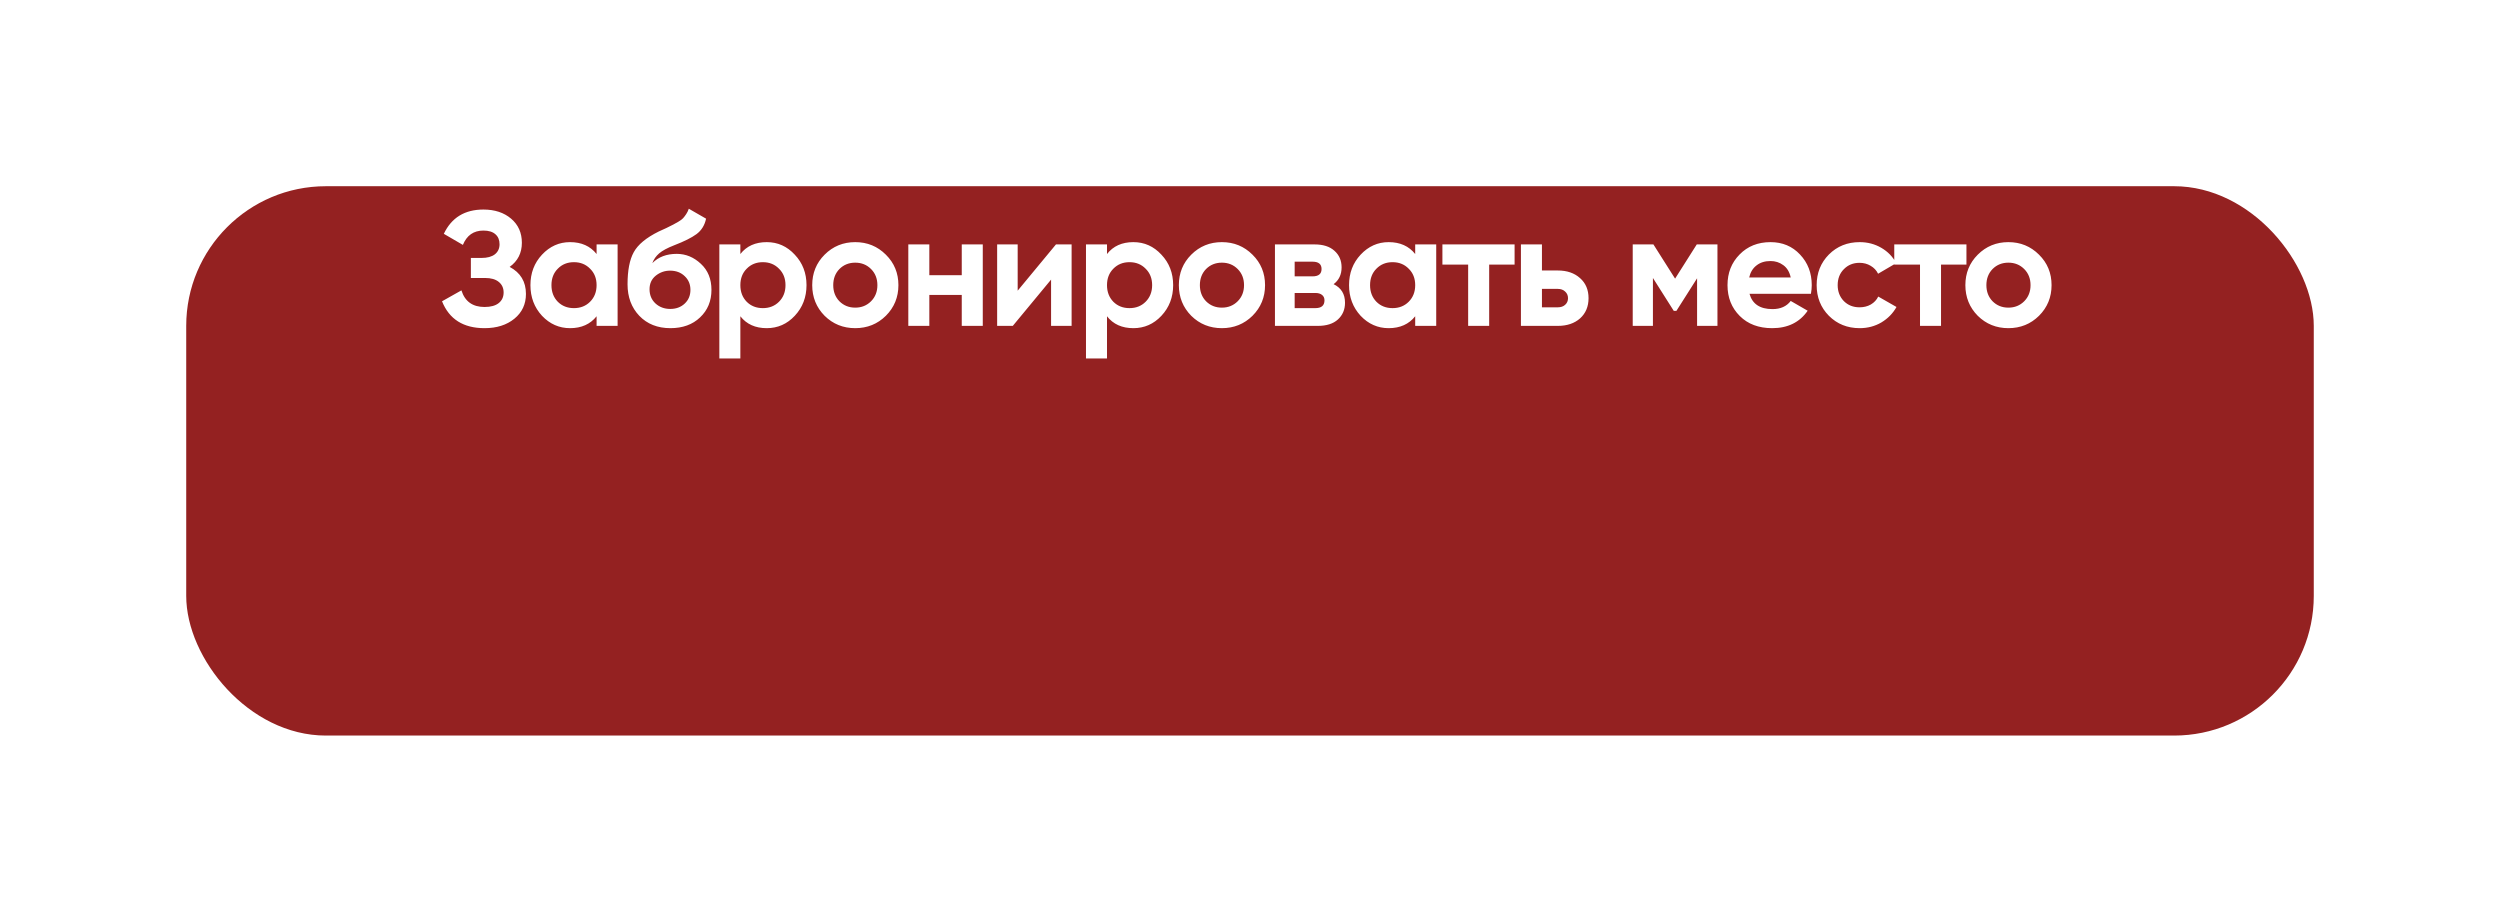
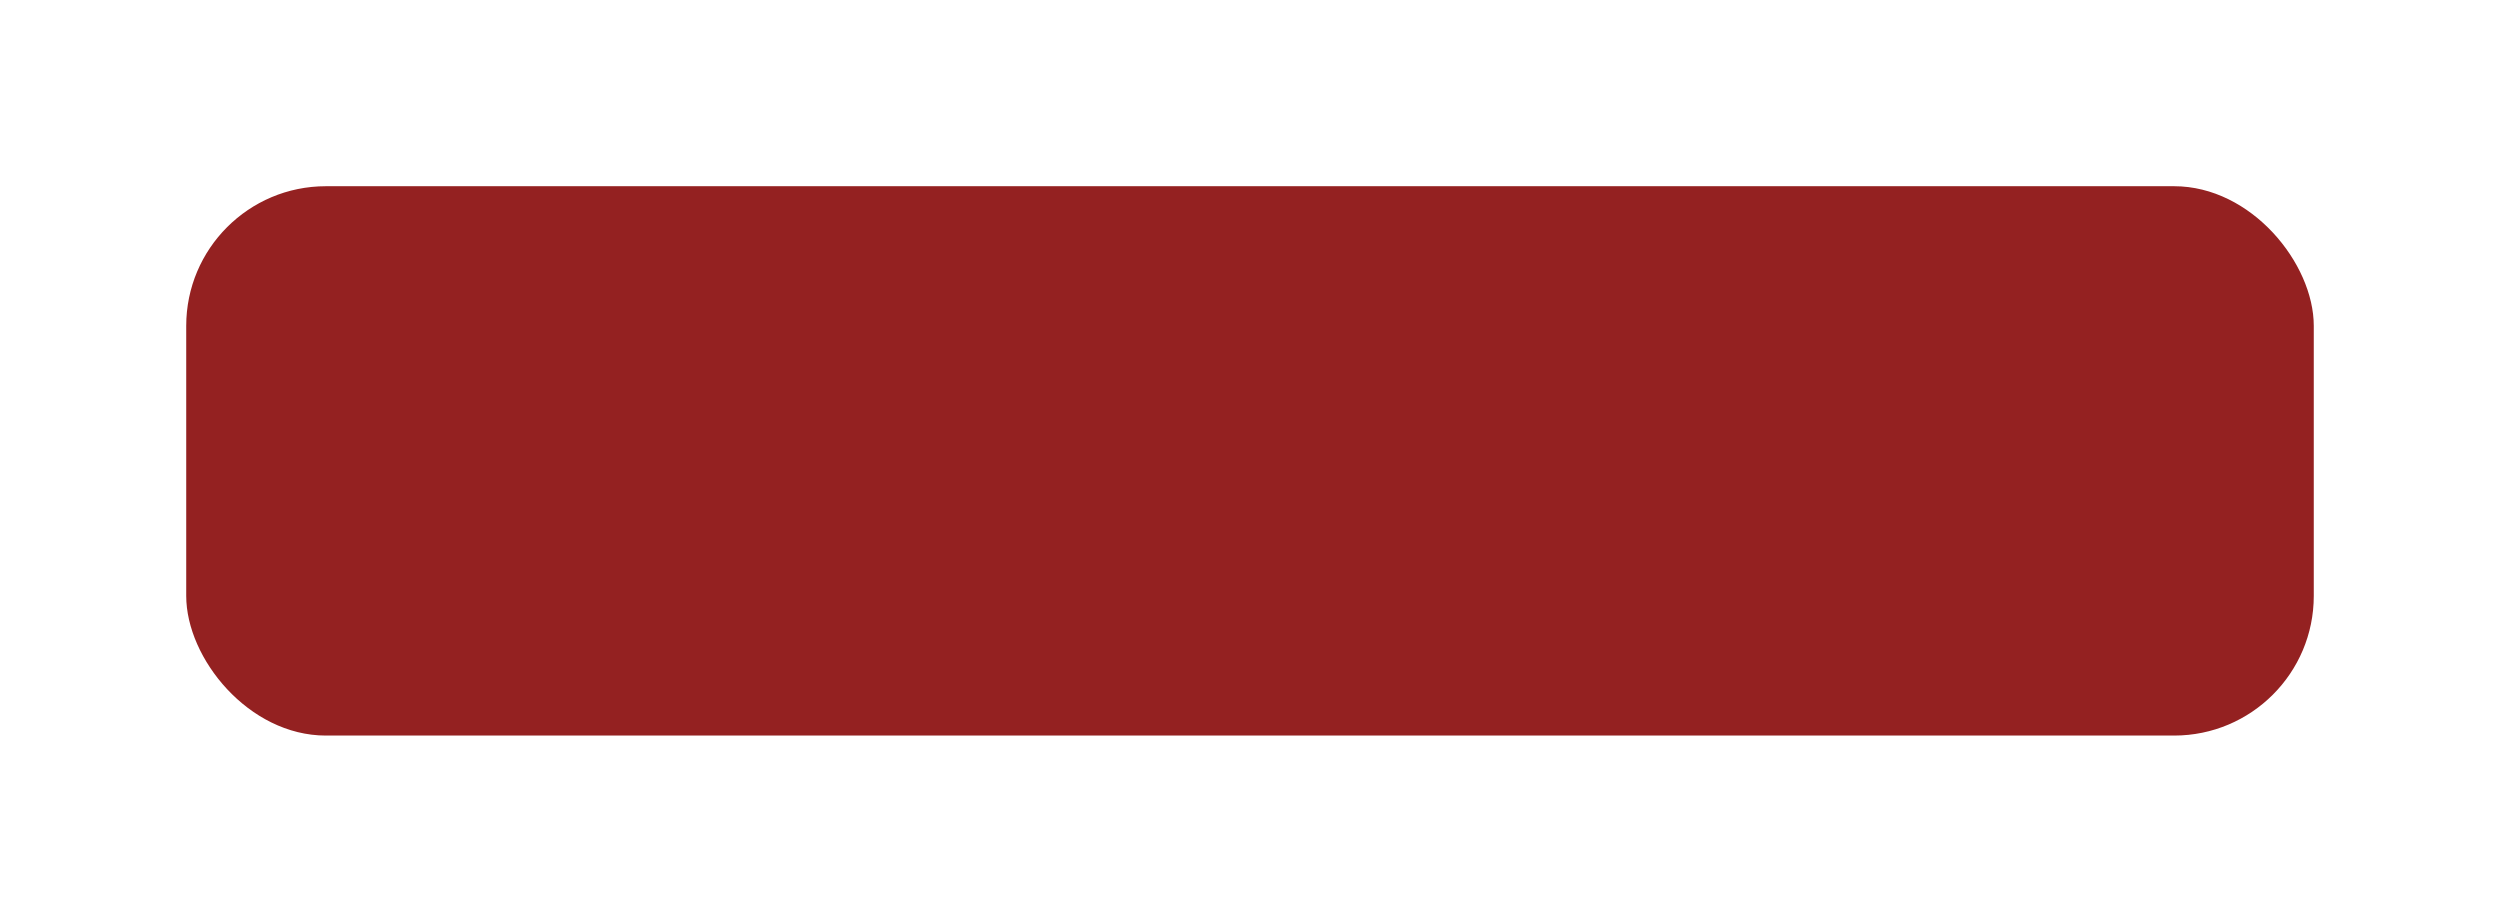
<svg xmlns="http://www.w3.org/2000/svg" width="537" height="198" viewBox="0 0 537 198" fill="none">
  <g filter="url(#filter0_d_366_9044)">
    <rect x="40" width="457" height="118" rx="30" fill="#942121" />
  </g>
-   <path d="M109.473 57.33C111.806 58.567 112.973 60.503 112.973 63.14C112.973 65.333 112.144 67.107 110.488 68.46C108.831 69.813 106.696 70.49 104.083 70.49C99.533 70.49 96.488 68.565 94.948 64.715L99.113 62.37C99.859 64.75 101.516 65.94 104.083 65.94C105.413 65.94 106.428 65.66 107.128 65.1C107.828 64.54 108.178 63.782 108.178 62.825C108.178 61.868 107.828 61.11 107.128 60.55C106.451 59.99 105.471 59.71 104.188 59.71H101.143V55.405H103.453C104.666 55.405 105.611 55.148 106.288 54.635C106.964 54.098 107.303 53.375 107.303 52.465C107.303 51.555 107.011 50.843 106.428 50.33C105.844 49.793 104.981 49.525 103.838 49.525C101.738 49.525 100.268 50.552 99.428 52.605L95.333 50.225C96.989 46.748 99.824 45.01 103.838 45.01C106.264 45.01 108.248 45.663 109.788 46.97C111.328 48.277 112.098 50.003 112.098 52.15C112.098 54.343 111.223 56.07 109.473 57.33ZM128.147 52.5H132.662V70H128.147V67.935C126.794 69.638 124.892 70.49 122.442 70.49C120.109 70.49 118.102 69.603 116.422 67.83C114.765 66.033 113.937 63.84 113.937 61.25C113.937 58.66 114.765 56.478 116.422 54.705C118.102 52.908 120.109 52.01 122.442 52.01C124.892 52.01 126.794 52.862 128.147 54.565V52.5ZM119.817 64.82C120.727 65.73 121.882 66.185 123.282 66.185C124.682 66.185 125.837 65.73 126.747 64.82C127.68 63.887 128.147 62.697 128.147 61.25C128.147 59.803 127.68 58.625 126.747 57.715C125.837 56.782 124.682 56.315 123.282 56.315C121.882 56.315 120.727 56.782 119.817 57.715C118.907 58.625 118.452 59.803 118.452 61.25C118.452 62.697 118.907 63.887 119.817 64.82ZM144.001 70.49C141.248 70.49 139.019 69.603 137.316 67.83C135.636 66.057 134.796 63.805 134.796 61.075C134.796 58.088 135.239 55.79 136.126 54.18C137.013 52.547 138.798 51.065 141.481 49.735C141.878 49.548 142.438 49.292 143.161 48.965C143.884 48.615 144.374 48.37 144.631 48.23C144.911 48.09 145.284 47.88 145.751 47.6C146.218 47.32 146.544 47.075 146.731 46.865C146.941 46.632 147.163 46.34 147.396 45.99C147.629 45.64 147.816 45.255 147.956 44.835L151.666 46.97C151.363 48.393 150.674 49.502 149.601 50.295C148.551 51.065 146.964 51.858 144.841 52.675C143.348 53.258 142.263 53.842 141.586 54.425C140.909 55.008 140.419 55.708 140.116 56.525C141.423 55.195 143.173 54.53 145.366 54.53C147.303 54.53 149.029 55.242 150.546 56.665C152.063 58.065 152.821 59.932 152.821 62.265C152.821 64.668 152.004 66.64 150.371 68.18C148.761 69.72 146.638 70.49 144.001 70.49ZM140.781 65.17C141.644 65.963 142.706 66.36 143.966 66.36C145.226 66.36 146.264 65.975 147.081 65.205C147.898 64.435 148.306 63.455 148.306 62.265C148.306 61.075 147.898 60.095 147.081 59.325C146.264 58.532 145.214 58.135 143.931 58.135C142.788 58.135 141.761 58.497 140.851 59.22C139.964 59.943 139.521 60.912 139.521 62.125C139.521 63.362 139.941 64.377 140.781 65.17ZM164.699 52.01C167.056 52.01 169.063 52.908 170.719 54.705C172.399 56.478 173.239 58.66 173.239 61.25C173.239 63.84 172.399 66.033 170.719 67.83C169.063 69.603 167.056 70.49 164.699 70.49C162.249 70.49 160.359 69.638 159.029 67.935V77H154.514V52.5H159.029V54.565C160.359 52.862 162.249 52.01 164.699 52.01ZM160.394 64.82C161.304 65.73 162.459 66.185 163.859 66.185C165.259 66.185 166.414 65.73 167.324 64.82C168.258 63.887 168.724 62.697 168.724 61.25C168.724 59.803 168.258 58.625 167.324 57.715C166.414 56.782 165.259 56.315 163.859 56.315C162.459 56.315 161.304 56.782 160.394 57.715C159.484 58.625 159.029 59.803 159.029 61.25C159.029 62.697 159.484 63.887 160.394 64.82ZM190.284 67.83C188.487 69.603 186.294 70.49 183.704 70.49C181.114 70.49 178.92 69.603 177.124 67.83C175.35 66.033 174.464 63.84 174.464 61.25C174.464 58.66 175.35 56.478 177.124 54.705C178.92 52.908 181.114 52.01 183.704 52.01C186.294 52.01 188.487 52.908 190.284 54.705C192.08 56.478 192.979 58.66 192.979 61.25C192.979 63.84 192.08 66.033 190.284 67.83ZM180.309 64.715C181.219 65.625 182.35 66.08 183.704 66.08C185.057 66.08 186.189 65.625 187.099 64.715C188.009 63.805 188.464 62.65 188.464 61.25C188.464 59.85 188.009 58.695 187.099 57.785C186.189 56.875 185.057 56.42 183.704 56.42C182.35 56.42 181.219 56.875 180.309 57.785C179.422 58.695 178.979 59.85 178.979 61.25C178.979 62.65 179.422 63.805 180.309 64.715ZM206.585 52.5H211.1V70H206.585V63.35H199.62V70H195.105V52.5H199.62V59.115H206.585V52.5ZM226.822 52.5H230.182V70H225.772V60.06L217.547 70H214.187V52.5H218.597V62.44L226.822 52.5ZM243.454 52.01C245.81 52.01 247.817 52.908 249.474 54.705C251.154 56.478 251.994 58.66 251.994 61.25C251.994 63.84 251.154 66.033 249.474 67.83C247.817 69.603 245.81 70.49 243.454 70.49C241.004 70.49 239.114 69.638 237.784 67.935V77H233.269V52.5H237.784V54.565C239.114 52.862 241.004 52.01 243.454 52.01ZM239.149 64.82C240.059 65.73 241.214 66.185 242.614 66.185C244.014 66.185 245.169 65.73 246.079 64.82C247.012 63.887 247.479 62.697 247.479 61.25C247.479 59.803 247.012 58.625 246.079 57.715C245.169 56.782 244.014 56.315 242.614 56.315C241.214 56.315 240.059 56.782 239.149 57.715C238.239 58.625 237.784 59.803 237.784 61.25C237.784 62.697 238.239 63.887 239.149 64.82ZM269.038 67.83C267.241 69.603 265.048 70.49 262.458 70.49C259.868 70.49 257.674 69.603 255.878 67.83C254.104 66.033 253.218 63.84 253.218 61.25C253.218 58.66 254.104 56.478 255.878 54.705C257.674 52.908 259.868 52.01 262.458 52.01C265.048 52.01 267.241 52.908 269.038 54.705C270.834 56.478 271.733 58.66 271.733 61.25C271.733 63.84 270.834 66.033 269.038 67.83ZM259.063 64.715C259.973 65.625 261.104 66.08 262.458 66.08C263.811 66.08 264.943 65.625 265.853 64.715C266.763 63.805 267.218 62.65 267.218 61.25C267.218 59.85 266.763 58.695 265.853 57.785C264.943 56.875 263.811 56.42 262.458 56.42C261.104 56.42 259.973 56.875 259.063 57.785C258.176 58.695 257.733 59.85 257.733 61.25C257.733 62.65 258.176 63.805 259.063 64.715ZM286.459 61.04C288.092 61.833 288.909 63.163 288.909 65.03C288.909 66.5 288.396 67.702 287.369 68.635C286.366 69.545 284.931 70 283.064 70H273.859V52.5H282.364C284.207 52.5 285.631 52.955 286.634 53.865C287.661 54.775 288.174 55.965 288.174 57.435C288.174 58.975 287.602 60.177 286.459 61.04ZM281.944 56.21H278.094V59.36H281.944C283.227 59.36 283.869 58.835 283.869 57.785C283.869 56.735 283.227 56.21 281.944 56.21ZM282.539 66.185C283.846 66.185 284.499 65.625 284.499 64.505C284.499 64.015 284.324 63.63 283.974 63.35C283.624 63.07 283.146 62.93 282.539 62.93H278.094V66.185H282.539ZM303.985 52.5H308.5V70H303.985V67.935C302.632 69.638 300.73 70.49 298.28 70.49C295.947 70.49 293.94 69.603 292.26 67.83C290.603 66.033 289.775 63.84 289.775 61.25C289.775 58.66 290.603 56.478 292.26 54.705C293.94 52.908 295.947 52.01 298.28 52.01C300.73 52.01 302.632 52.862 303.985 54.565V52.5ZM295.655 64.82C296.565 65.73 297.72 66.185 299.12 66.185C300.52 66.185 301.675 65.73 302.585 64.82C303.518 63.887 303.985 62.697 303.985 61.25C303.985 59.803 303.518 58.625 302.585 57.715C301.675 56.782 300.52 56.315 299.12 56.315C297.72 56.315 296.565 56.782 295.655 57.715C294.745 58.625 294.29 59.803 294.29 61.25C294.29 62.697 294.745 63.887 295.655 64.82ZM325.334 52.5V56.84H319.874V70H315.359V56.84H309.829V52.5H325.334ZM334.605 58.1C336.589 58.1 338.187 58.648 339.4 59.745C340.614 60.818 341.22 62.253 341.22 64.05C341.22 65.847 340.614 67.293 339.4 68.39C338.187 69.463 336.589 70 334.605 70H326.695V52.5H331.21V58.1H334.605ZM334.64 66.01C335.27 66.01 335.784 65.835 336.18 65.485C336.6 65.112 336.81 64.633 336.81 64.05C336.81 63.467 336.6 62.988 336.18 62.615C335.784 62.242 335.27 62.055 334.64 62.055H331.21V66.01H334.64ZM368.909 52.5V70H364.534V59.78L360.089 66.78H359.529L355.049 59.71V70H350.709V52.5H355.154L359.809 59.85L364.464 52.5H368.909ZM375.793 63.105C376.4 65.298 378.045 66.395 380.728 66.395C382.455 66.395 383.761 65.812 384.648 64.645L388.288 66.745C386.561 69.242 384.018 70.49 380.658 70.49C377.765 70.49 375.443 69.615 373.693 67.865C371.943 66.115 371.068 63.91 371.068 61.25C371.068 58.613 371.931 56.42 373.658 54.67C375.385 52.897 377.601 52.01 380.308 52.01C382.875 52.01 384.986 52.897 386.643 54.67C388.323 56.443 389.163 58.637 389.163 61.25C389.163 61.833 389.105 62.452 388.988 63.105H375.793ZM375.723 59.605H384.648C384.391 58.415 383.855 57.528 383.038 56.945C382.245 56.362 381.335 56.07 380.308 56.07C379.095 56.07 378.091 56.385 377.298 57.015C376.505 57.622 375.98 58.485 375.723 59.605ZM399.458 70.49C396.821 70.49 394.616 69.603 392.843 67.83C391.093 66.057 390.218 63.863 390.218 61.25C390.218 58.637 391.093 56.443 392.843 54.67C394.616 52.897 396.821 52.01 399.458 52.01C401.161 52.01 402.713 52.418 404.113 53.235C405.513 54.052 406.575 55.148 407.298 56.525L403.413 58.8C403.063 58.077 402.526 57.505 401.803 57.085C401.103 56.665 400.31 56.455 399.423 56.455C398.07 56.455 396.95 56.91 396.063 57.82C395.176 58.707 394.733 59.85 394.733 61.25C394.733 62.627 395.176 63.77 396.063 64.68C396.95 65.567 398.07 66.01 399.423 66.01C400.333 66.01 401.138 65.812 401.838 65.415C402.561 64.995 403.098 64.423 403.448 63.7L407.368 65.94C406.598 67.317 405.513 68.425 404.113 69.265C402.713 70.082 401.161 70.49 399.458 70.49ZM422.393 52.5V56.84H416.933V70H412.418V56.84H406.888V52.5H422.393ZM437.981 67.83C436.184 69.603 433.991 70.49 431.401 70.49C428.811 70.49 426.618 69.603 424.821 67.83C423.048 66.033 422.161 63.84 422.161 61.25C422.161 58.66 423.048 56.478 424.821 54.705C426.618 52.908 428.811 52.01 431.401 52.01C433.991 52.01 436.184 52.908 437.981 54.705C439.778 56.478 440.676 58.66 440.676 61.25C440.676 63.84 439.778 66.033 437.981 67.83ZM428.006 64.715C428.916 65.625 430.048 66.08 431.401 66.08C432.754 66.08 433.886 65.625 434.796 64.715C435.706 63.805 436.161 62.65 436.161 61.25C436.161 59.85 435.706 58.695 434.796 57.785C433.886 56.875 432.754 56.42 431.401 56.42C430.048 56.42 428.916 56.875 428.006 57.785C427.119 58.695 426.676 59.85 426.676 61.25C426.676 62.65 427.119 63.805 428.006 64.715Z" fill="white" />
  <defs>
    <filter id="filter0_d_366_9044" x="0" y="0" width="537" height="198" filterUnits="userSpaceOnUse" color-interpolation-filters="sRGB">
      <feFlood flood-opacity="0" result="BackgroundImageFix" />
      <feColorMatrix in="SourceAlpha" type="matrix" values="0 0 0 0 0 0 0 0 0 0 0 0 0 0 0 0 0 0 127 0" result="hardAlpha" />
      <feOffset dy="40" />
      <feGaussianBlur stdDeviation="20" />
      <feComposite in2="hardAlpha" operator="out" />
      <feColorMatrix type="matrix" values="0 0 0 0 0 0 0 0 0 0 0 0 0 0 0 0 0 0 0.3 0" />
      <feBlend mode="normal" in2="BackgroundImageFix" result="effect1_dropShadow_366_9044" />
      <feBlend mode="normal" in="SourceGraphic" in2="effect1_dropShadow_366_9044" result="shape" />
    </filter>
  </defs>
</svg>